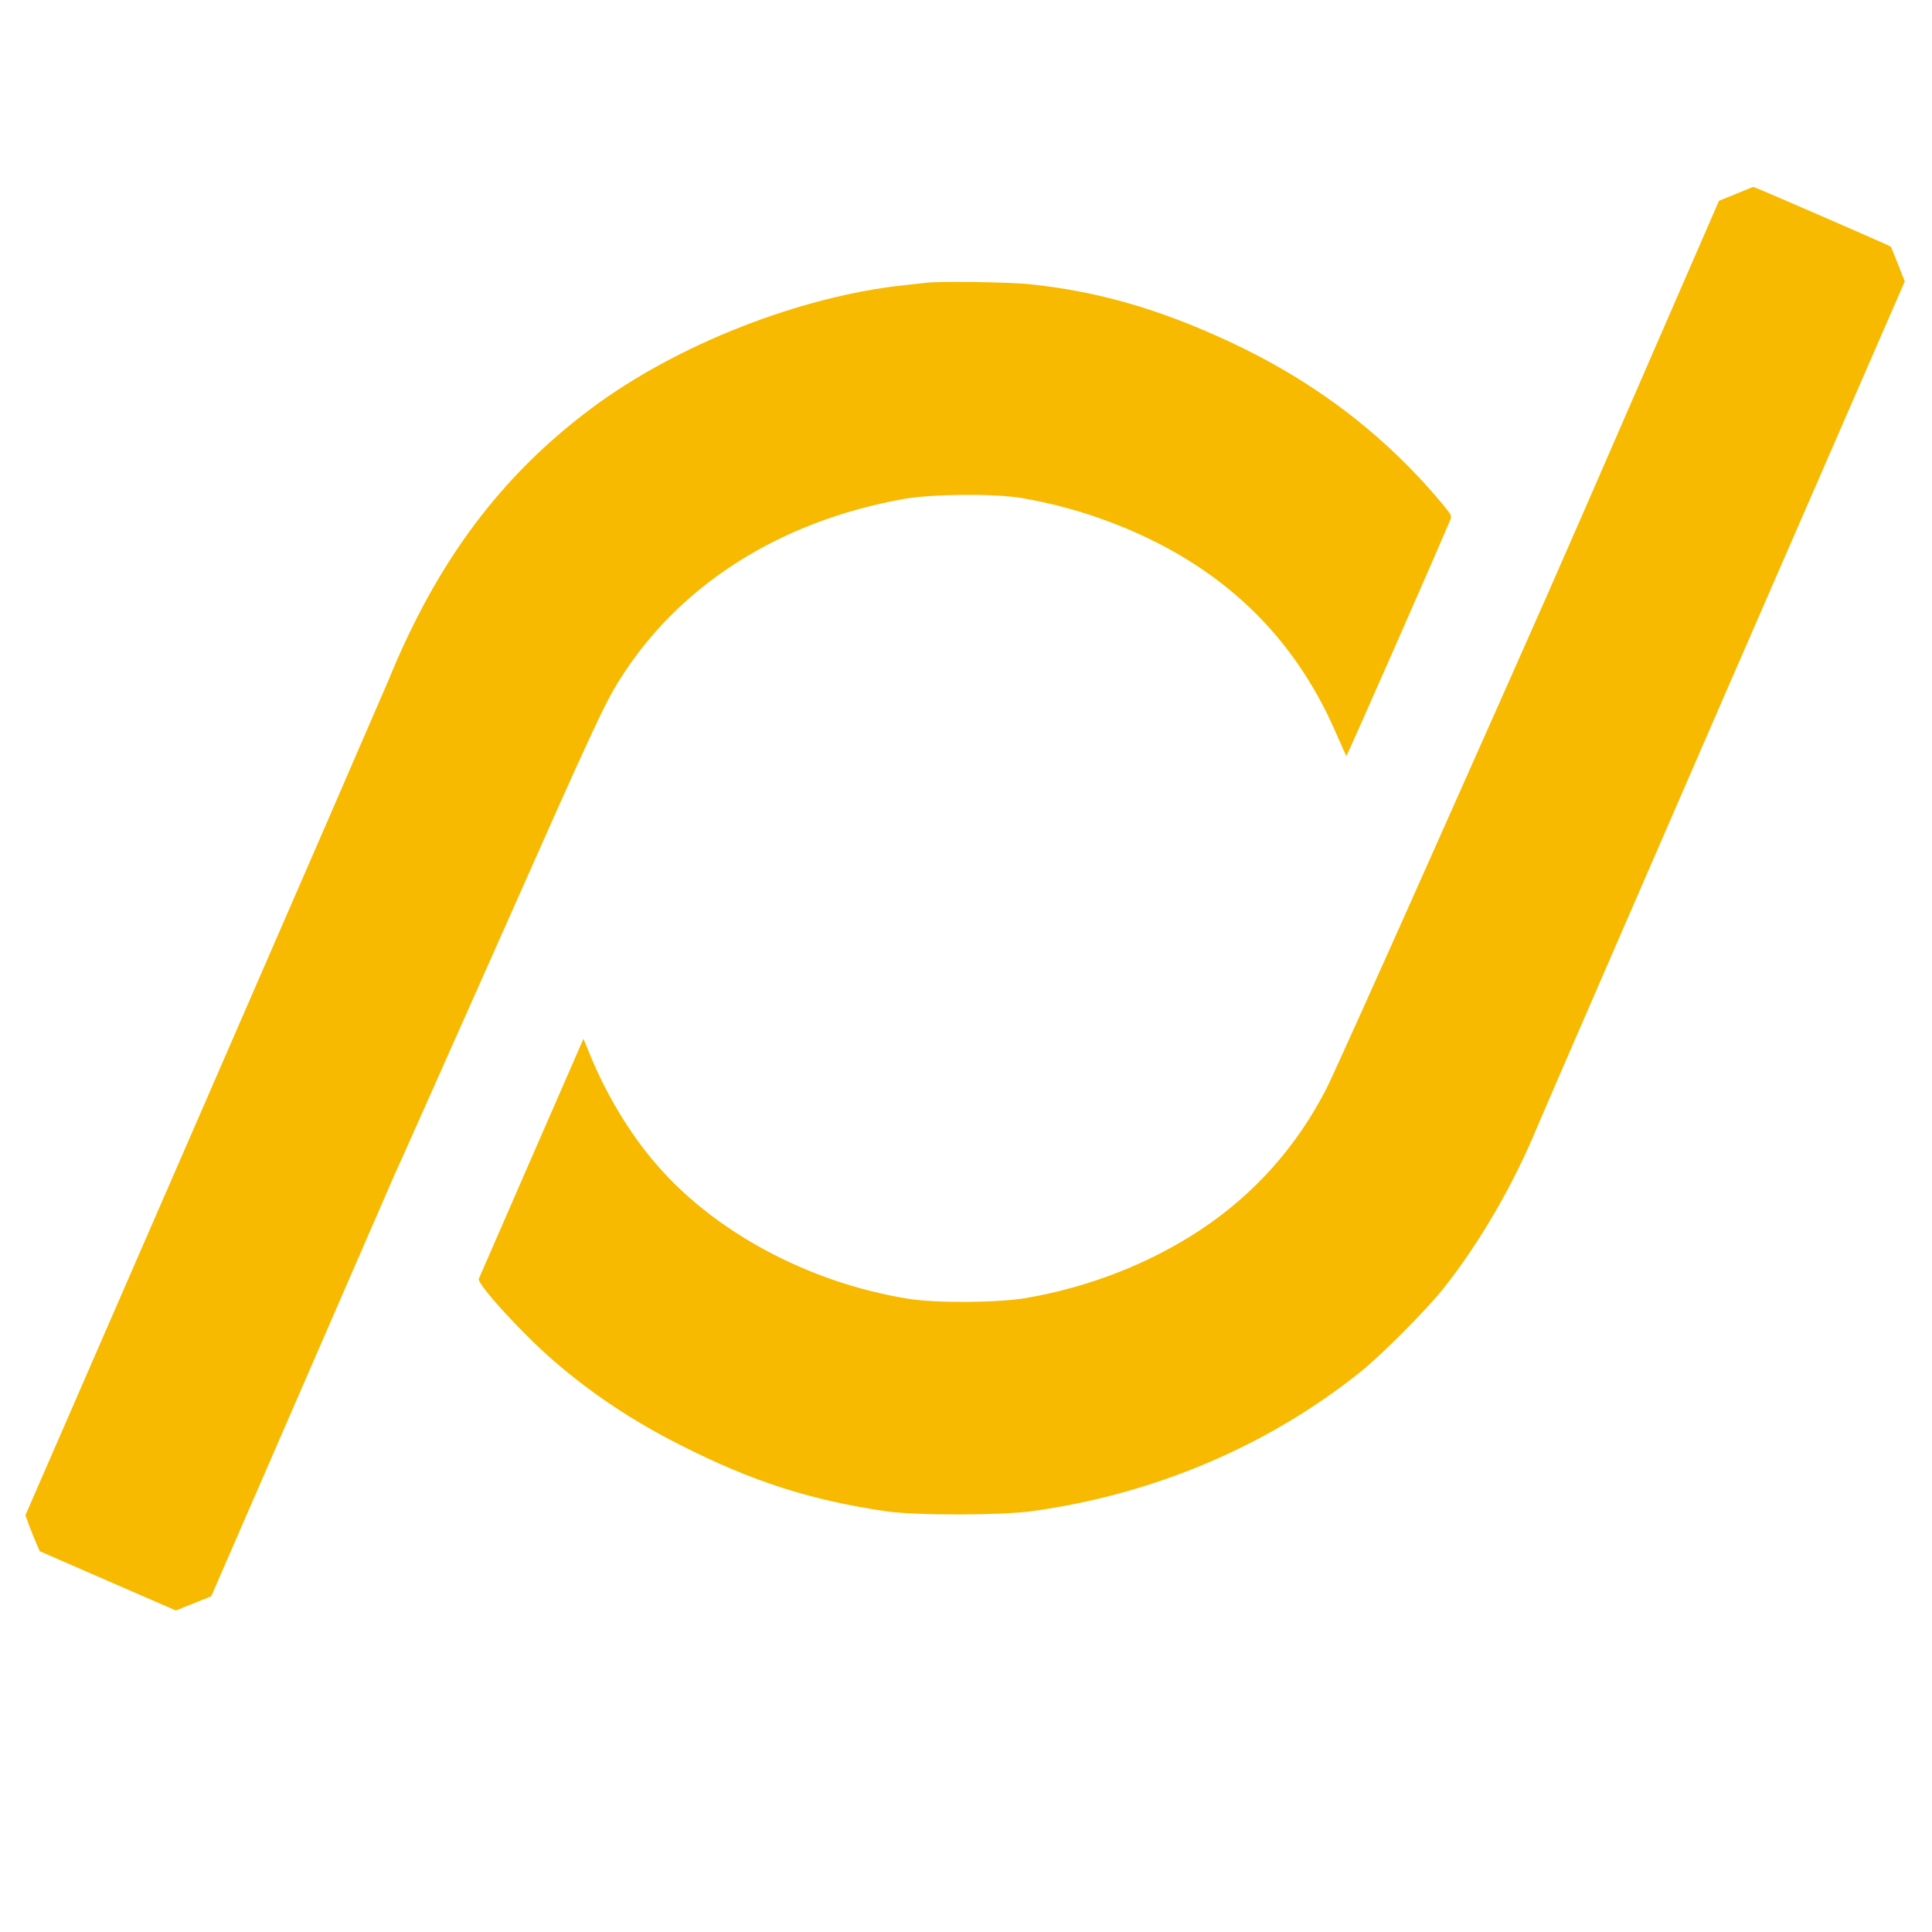
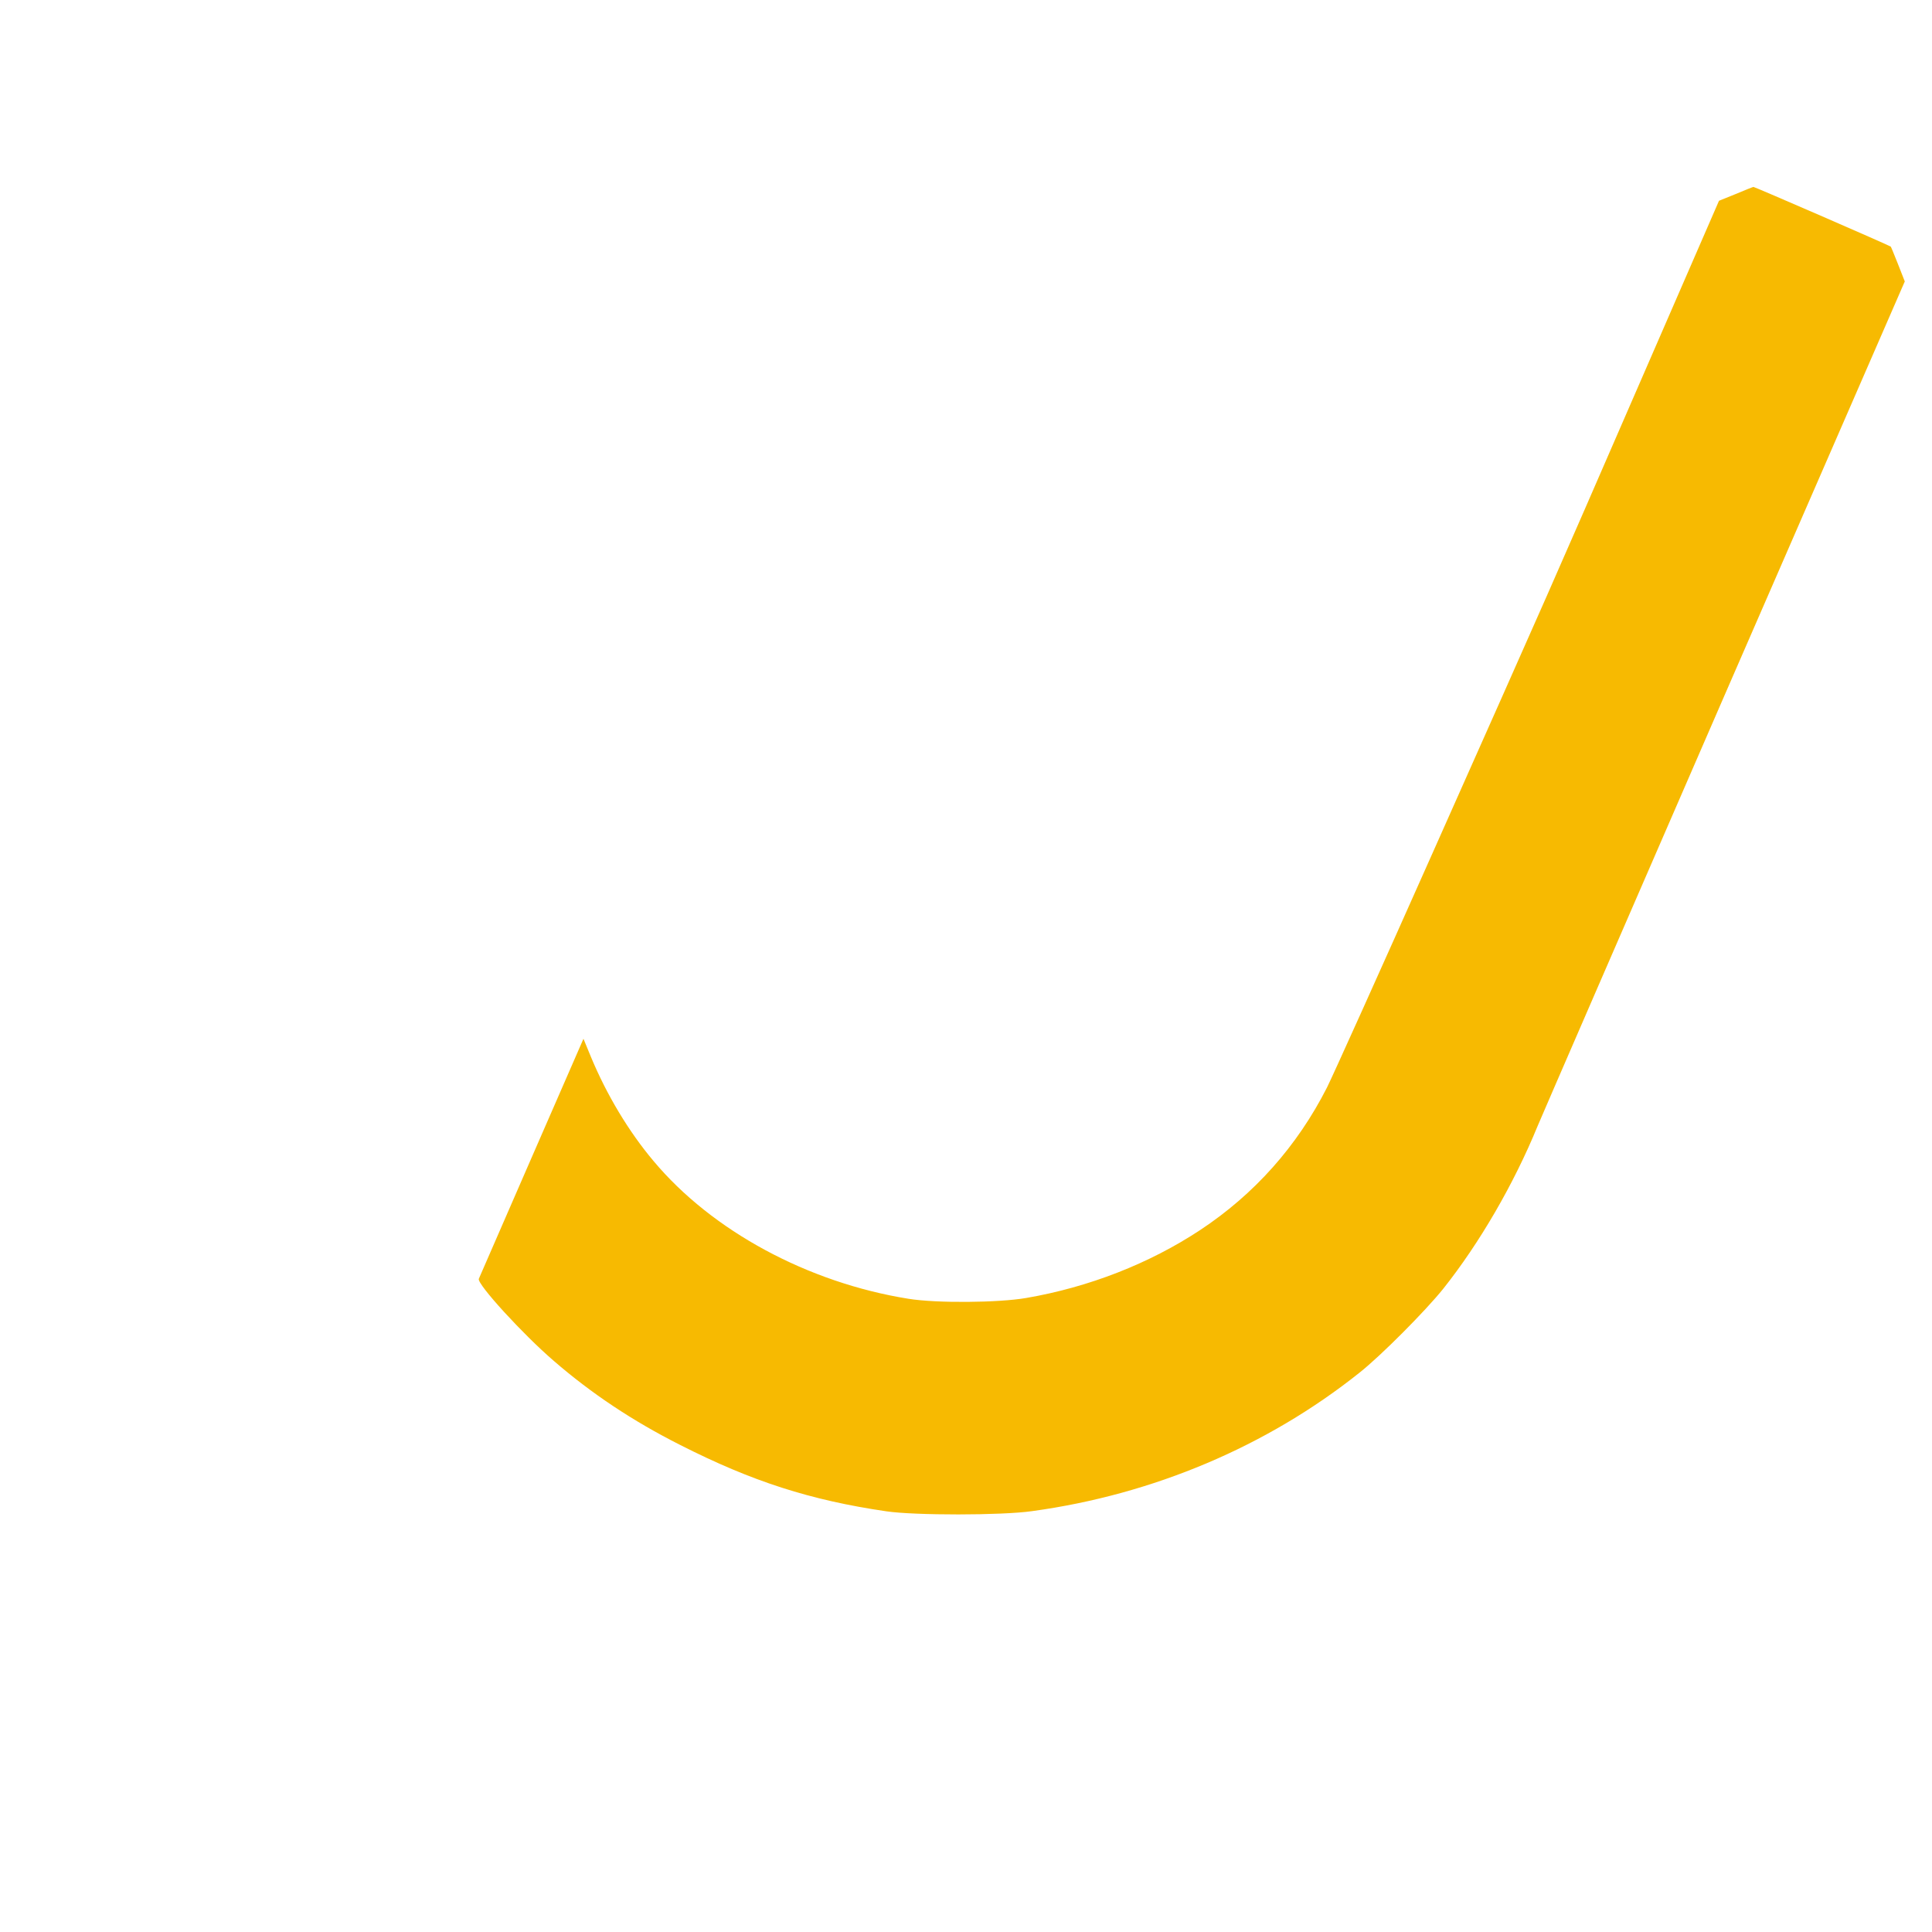
<svg xmlns="http://www.w3.org/2000/svg" version="1.0" width="1200pt" height="1200pt" viewBox="0 0 1200 1200" preserveAspectRatio="xMidYMid meet">
  <g transform="translate(0,1200) scale(0.1,-0.1)" stroke="none">
    <path fill="#f7ba01" d="M10781 10795 l-104 -42 -489 -1124 c-576 -1325 -543 -1249 -1293 -2934 -323 -726 -617 -1378 -653 -1450 -185 -364 -451 -663 -789 -886 -314 -207 -689 -354 -1079 -421 -174 -30 -558 -33 -731 -5 -625 100 -1221 422 -1584 856 -155 184 -291 412 -388 645 l-47 114 -322 -738 c-177 -407 -325 -745 -328 -753 -12 -32 273 -344 466 -510 236 -204 490 -373 785 -522 447 -227 809 -343 1280 -412 177 -26 715 -26 905 1 753 103 1461 403 2034 860 134 106 410 384 520 521 225 283 438 649 586 1010 30 72 555 1281 1167 2689 l1114 2558 -42 107 c-23 58 -43 107 -45 109 -4 6 -847 372 -853 371 -3 0 -53 -20 -110 -44z" />
-     <path fill="#f7ba01" d="M5755 10244 c-16 -2 -77 -9 -135 -15 -648 -68 -1413 -368 -1941 -761 -565 -420 -965 -954 -1266 -1693 -25 -60 -542 -1252 -1150 -2648 l-1105 -2538 22 -62 c13 -34 33 -84 45 -112 l22 -50 422 -184 423 -184 110 44 110 44 498 1145 c274 630 533 1226 576 1325 42 99 94 216 115 260 20 44 299 670 619 1390 557 1256 633 1419 724 1565 367 592 996 993 1771 1131 175 31 559 34 728 6 159 -27 324 -69 476 -122 710 -248 1201 -693 1480 -1340 33 -75 61 -138 63 -141 4 -3 555 1250 644 1462 13 31 12 33 -48 105 -358 430 -800 766 -1333 1012 -432 200 -807 307 -1230 352 -125 13 -548 19 -640 9z" />
  </g>
</svg>